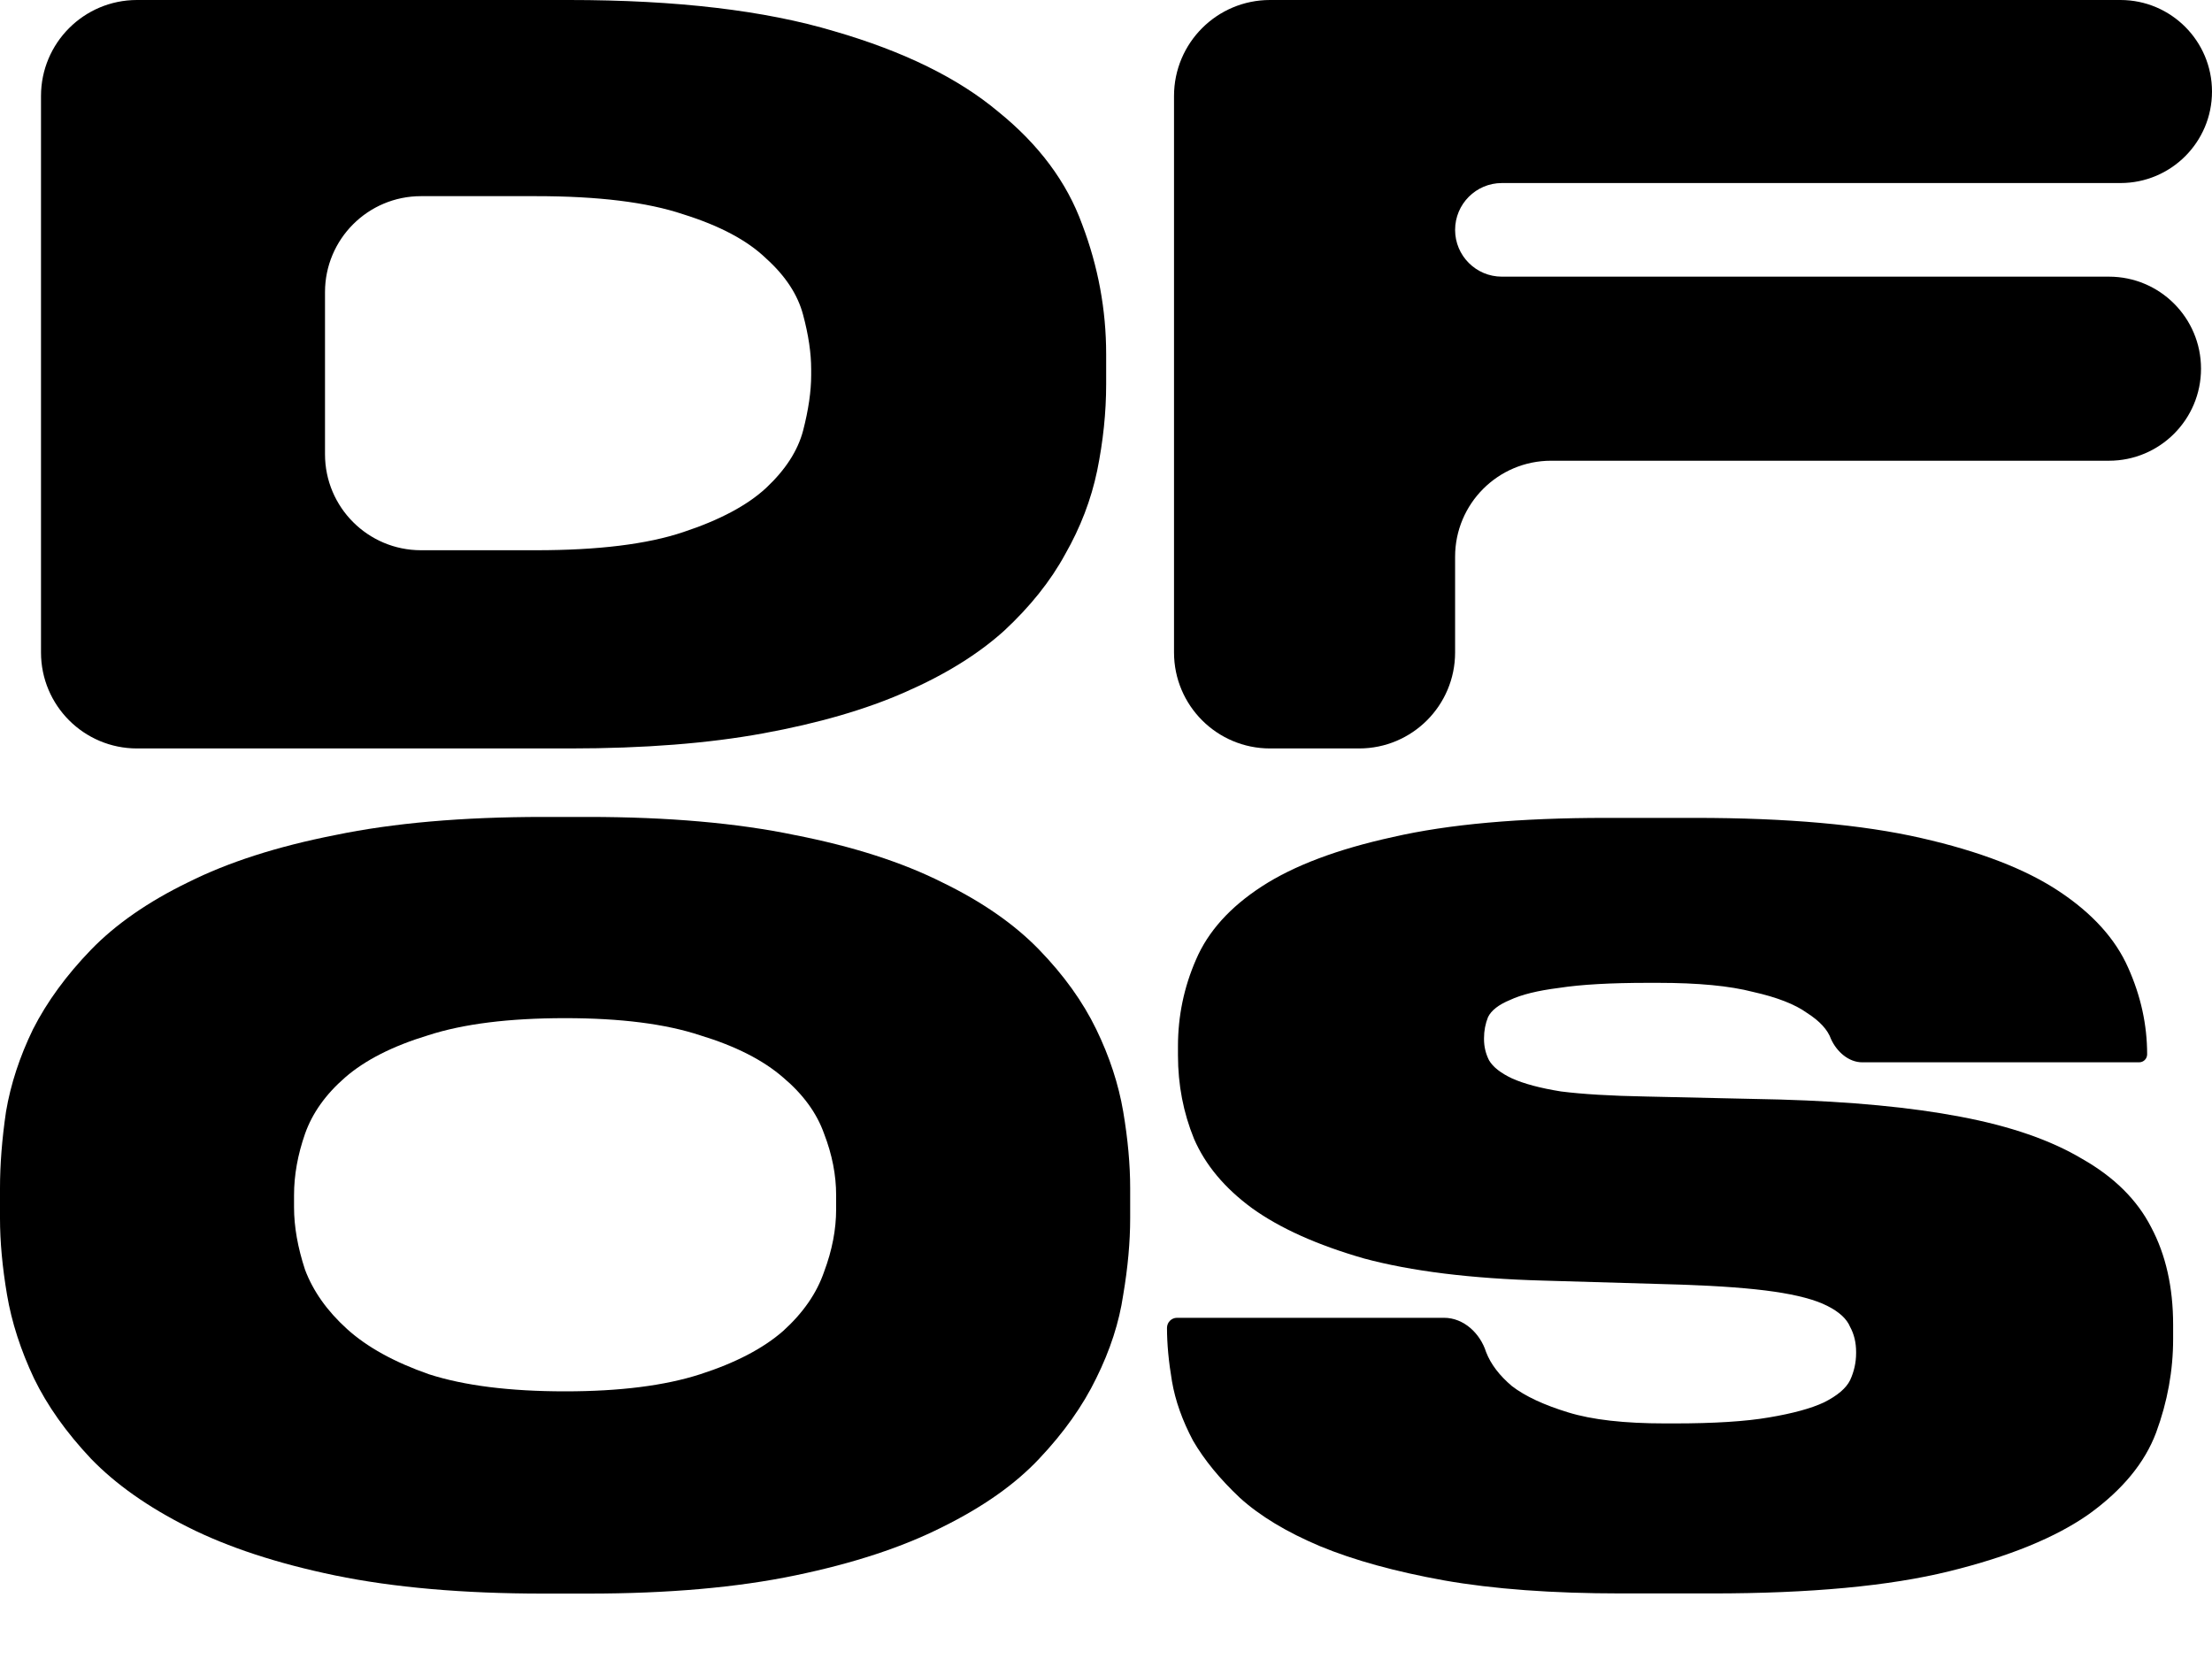
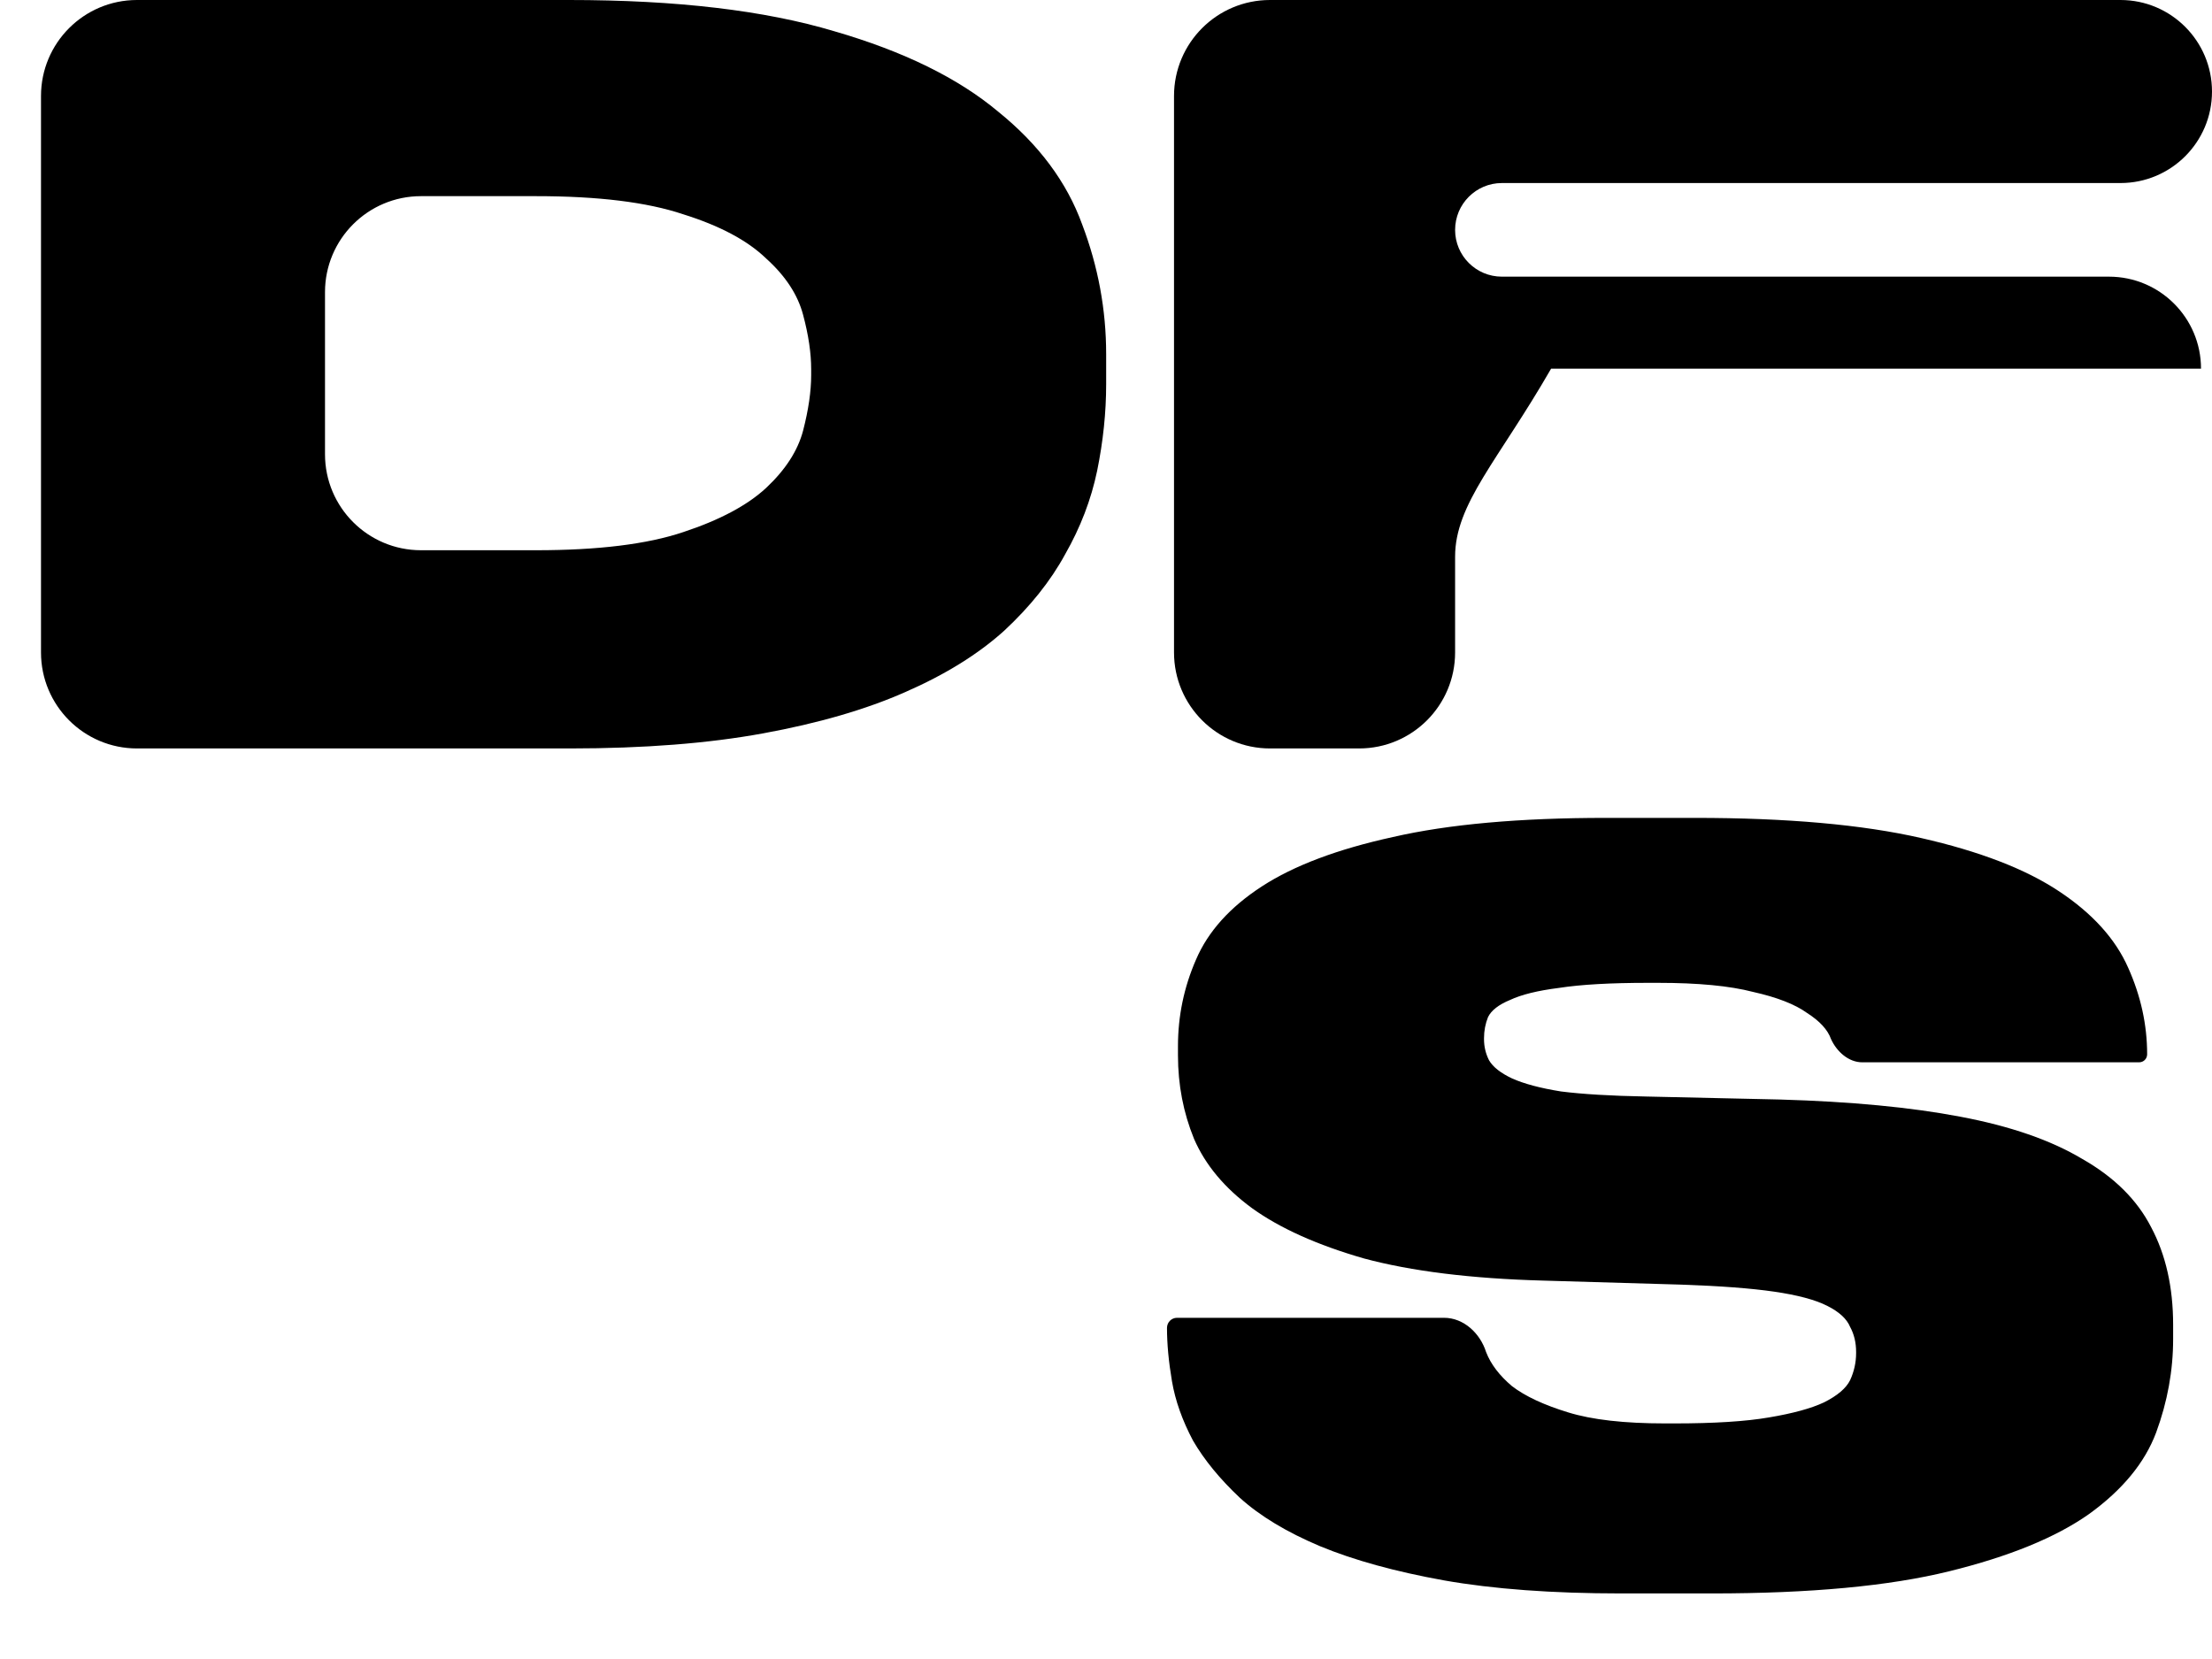
<svg xmlns="http://www.w3.org/2000/svg" width="28" height="21" viewBox="0 0 28 21" fill="none">
  <path d="M20.52 20.17C19.65 20.17 18.903 20.115 18.279 20.005C17.663 19.894 17.139 19.75 16.709 19.572C16.287 19.394 15.949 19.19 15.696 18.961C15.443 18.723 15.244 18.481 15.101 18.235C14.966 17.98 14.877 17.73 14.835 17.484C14.793 17.237 14.772 17.012 14.772 16.809C14.772 16.738 14.829 16.681 14.899 16.681H18.279C18.528 16.681 18.736 16.877 18.811 17.114C18.87 17.267 18.979 17.411 19.14 17.547C19.308 17.675 19.545 17.785 19.849 17.878C20.152 17.972 20.562 18.018 21.077 18.018H21.191C21.697 18.018 22.098 17.993 22.393 17.942C22.697 17.891 22.929 17.827 23.09 17.751C23.259 17.666 23.368 17.573 23.419 17.471C23.47 17.36 23.495 17.246 23.495 17.127V17.114C23.495 16.995 23.47 16.889 23.419 16.796C23.377 16.694 23.28 16.605 23.128 16.529C22.976 16.452 22.752 16.393 22.457 16.35C22.17 16.308 21.777 16.278 21.279 16.261L19.532 16.21C18.621 16.185 17.865 16.091 17.266 15.93C16.675 15.76 16.202 15.548 15.848 15.293C15.502 15.039 15.257 14.746 15.114 14.415C14.979 14.084 14.911 13.732 14.911 13.358V13.243C14.911 12.861 14.987 12.496 15.139 12.148C15.291 11.792 15.569 11.482 15.975 11.219C16.38 10.956 16.933 10.748 17.633 10.595C18.334 10.434 19.233 10.353 20.33 10.353H21.456C22.621 10.353 23.575 10.438 24.318 10.608C25.061 10.777 25.643 11.002 26.065 11.283C26.487 11.563 26.778 11.885 26.939 12.25C27.099 12.607 27.179 12.972 27.179 13.345C27.179 13.402 27.134 13.447 27.077 13.447H23.574C23.4 13.447 23.251 13.313 23.178 13.154C23.136 13.035 23.035 12.925 22.875 12.823C22.723 12.713 22.495 12.624 22.191 12.556C21.895 12.479 21.494 12.441 20.988 12.441H20.861C20.389 12.441 20.013 12.462 19.735 12.505C19.465 12.539 19.258 12.59 19.114 12.658C18.971 12.717 18.878 12.789 18.836 12.874C18.802 12.959 18.785 13.048 18.785 13.142V13.154C18.785 13.248 18.806 13.337 18.849 13.422C18.899 13.507 18.996 13.583 19.14 13.651C19.292 13.719 19.498 13.774 19.76 13.816C20.03 13.85 20.389 13.872 20.836 13.88L22.533 13.918C23.427 13.944 24.187 14.016 24.812 14.135C25.445 14.254 25.959 14.432 26.356 14.669C26.761 14.899 27.052 15.187 27.23 15.535C27.415 15.883 27.508 16.295 27.508 16.77V16.949C27.508 17.348 27.437 17.742 27.293 18.133C27.15 18.515 26.867 18.859 26.445 19.164C26.023 19.462 25.432 19.703 24.672 19.89C23.913 20.077 22.913 20.17 21.672 20.17H20.52Z" fill="black" />
-   <path d="M7.444 10.341C8.457 10.341 9.331 10.418 10.065 10.571C10.8 10.715 11.42 10.915 11.926 11.169C12.433 11.415 12.842 11.7 13.154 12.022C13.467 12.345 13.707 12.68 13.876 13.028C14.045 13.376 14.159 13.724 14.218 14.072C14.277 14.42 14.306 14.743 14.306 15.04V15.422C14.306 15.719 14.277 16.042 14.218 16.39C14.167 16.738 14.053 17.09 13.876 17.447C13.707 17.795 13.467 18.134 13.154 18.465C12.851 18.788 12.441 19.077 11.926 19.331C11.42 19.586 10.8 19.79 10.065 19.942C9.331 20.095 8.457 20.172 7.444 20.172H6.875C5.862 20.172 4.984 20.095 4.241 19.942C3.507 19.79 2.887 19.586 2.38 19.331C1.874 19.077 1.464 18.788 1.152 18.465C0.84 18.134 0.599 17.795 0.43 17.447C0.262 17.09 0.148 16.738 0.089 16.39C0.03 16.042 0 15.719 0 15.422V15.04C0 14.743 0.025 14.42 0.076 14.072C0.135 13.724 0.249 13.376 0.418 13.028C0.595 12.68 0.84 12.345 1.152 12.022C1.464 11.7 1.874 11.415 2.38 11.169C2.887 10.915 3.507 10.715 4.241 10.571C4.976 10.418 5.853 10.341 6.875 10.341H7.444ZM10.584 15.129C10.584 14.875 10.534 14.616 10.432 14.352C10.339 14.089 10.166 13.852 9.913 13.639C9.66 13.419 9.31 13.241 8.862 13.105C8.423 12.96 7.854 12.888 7.153 12.888C6.444 12.888 5.866 12.96 5.419 13.105C4.971 13.241 4.621 13.419 4.368 13.639C4.123 13.852 3.954 14.089 3.861 14.352C3.769 14.616 3.722 14.875 3.722 15.129V15.282C3.722 15.528 3.769 15.791 3.861 16.072C3.963 16.343 4.14 16.594 4.393 16.823C4.646 17.052 4.992 17.243 5.431 17.396C5.879 17.54 6.453 17.612 7.153 17.612C7.845 17.612 8.415 17.54 8.862 17.396C9.31 17.252 9.66 17.069 9.913 16.848C10.166 16.619 10.339 16.369 10.432 16.097C10.534 15.825 10.584 15.562 10.584 15.307V15.129Z" fill="black" />
-   <path d="M26.841 0C27.481 0 28 0.519 28 1.159C28 1.799 27.481 2.317 26.841 2.317H19.011C18.684 2.317 18.419 2.583 18.419 2.91C18.419 3.237 18.684 3.502 19.011 3.502H26.696C27.339 3.502 27.861 4.023 27.861 4.667C27.861 5.31 27.339 5.832 26.696 5.832H19.634C18.963 5.832 18.419 6.376 18.419 7.047V8.259C18.419 8.93 17.875 9.474 17.204 9.474H16.076C15.405 9.474 14.861 8.93 14.861 8.259V1.215C14.861 0.544 15.405 0 16.076 0H26.841Z" fill="black" />
+   <path d="M26.841 0C27.481 0 28 0.519 28 1.159C28 1.799 27.481 2.317 26.841 2.317H19.011C18.684 2.317 18.419 2.583 18.419 2.91C18.419 3.237 18.684 3.502 19.011 3.502H26.696C27.339 3.502 27.861 4.023 27.861 4.667H19.634C18.963 5.832 18.419 6.376 18.419 7.047V8.259C18.419 8.93 17.875 9.474 17.204 9.474H16.076C15.405 9.474 14.861 8.93 14.861 8.259V1.215C14.861 0.544 15.405 0 16.076 0H26.841Z" fill="black" />
  <path d="M0.519 1.215C0.519 0.544 1.063 0 1.734 0H7.204C8.563 0 9.681 0.132 10.559 0.395C11.437 0.649 12.129 0.989 12.635 1.413C13.15 1.829 13.504 2.305 13.698 2.84C13.901 3.374 14.002 3.922 14.002 4.482V4.864C14.002 5.221 13.964 5.586 13.888 5.959C13.812 6.324 13.677 6.676 13.483 7.016C13.298 7.356 13.04 7.678 12.711 7.984C12.382 8.281 11.964 8.54 11.458 8.761C10.96 8.981 10.36 9.155 9.66 9.283C8.968 9.41 8.153 9.474 7.216 9.474H1.734C1.063 9.474 0.519 8.93 0.519 8.259V1.215ZM4.114 5.75C4.114 6.421 4.658 6.965 5.329 6.965H6.786C7.571 6.965 8.191 6.889 8.647 6.736C9.111 6.583 9.461 6.396 9.698 6.176C9.943 5.946 10.099 5.705 10.166 5.45C10.234 5.187 10.268 4.953 10.268 4.75V4.673C10.268 4.469 10.234 4.24 10.166 3.986C10.099 3.731 9.943 3.493 9.698 3.272C9.461 3.043 9.111 2.857 8.647 2.712C8.191 2.559 7.571 2.483 6.786 2.483H5.329C4.658 2.483 4.114 3.027 4.114 3.698V5.75Z" fill="black" />
</svg>